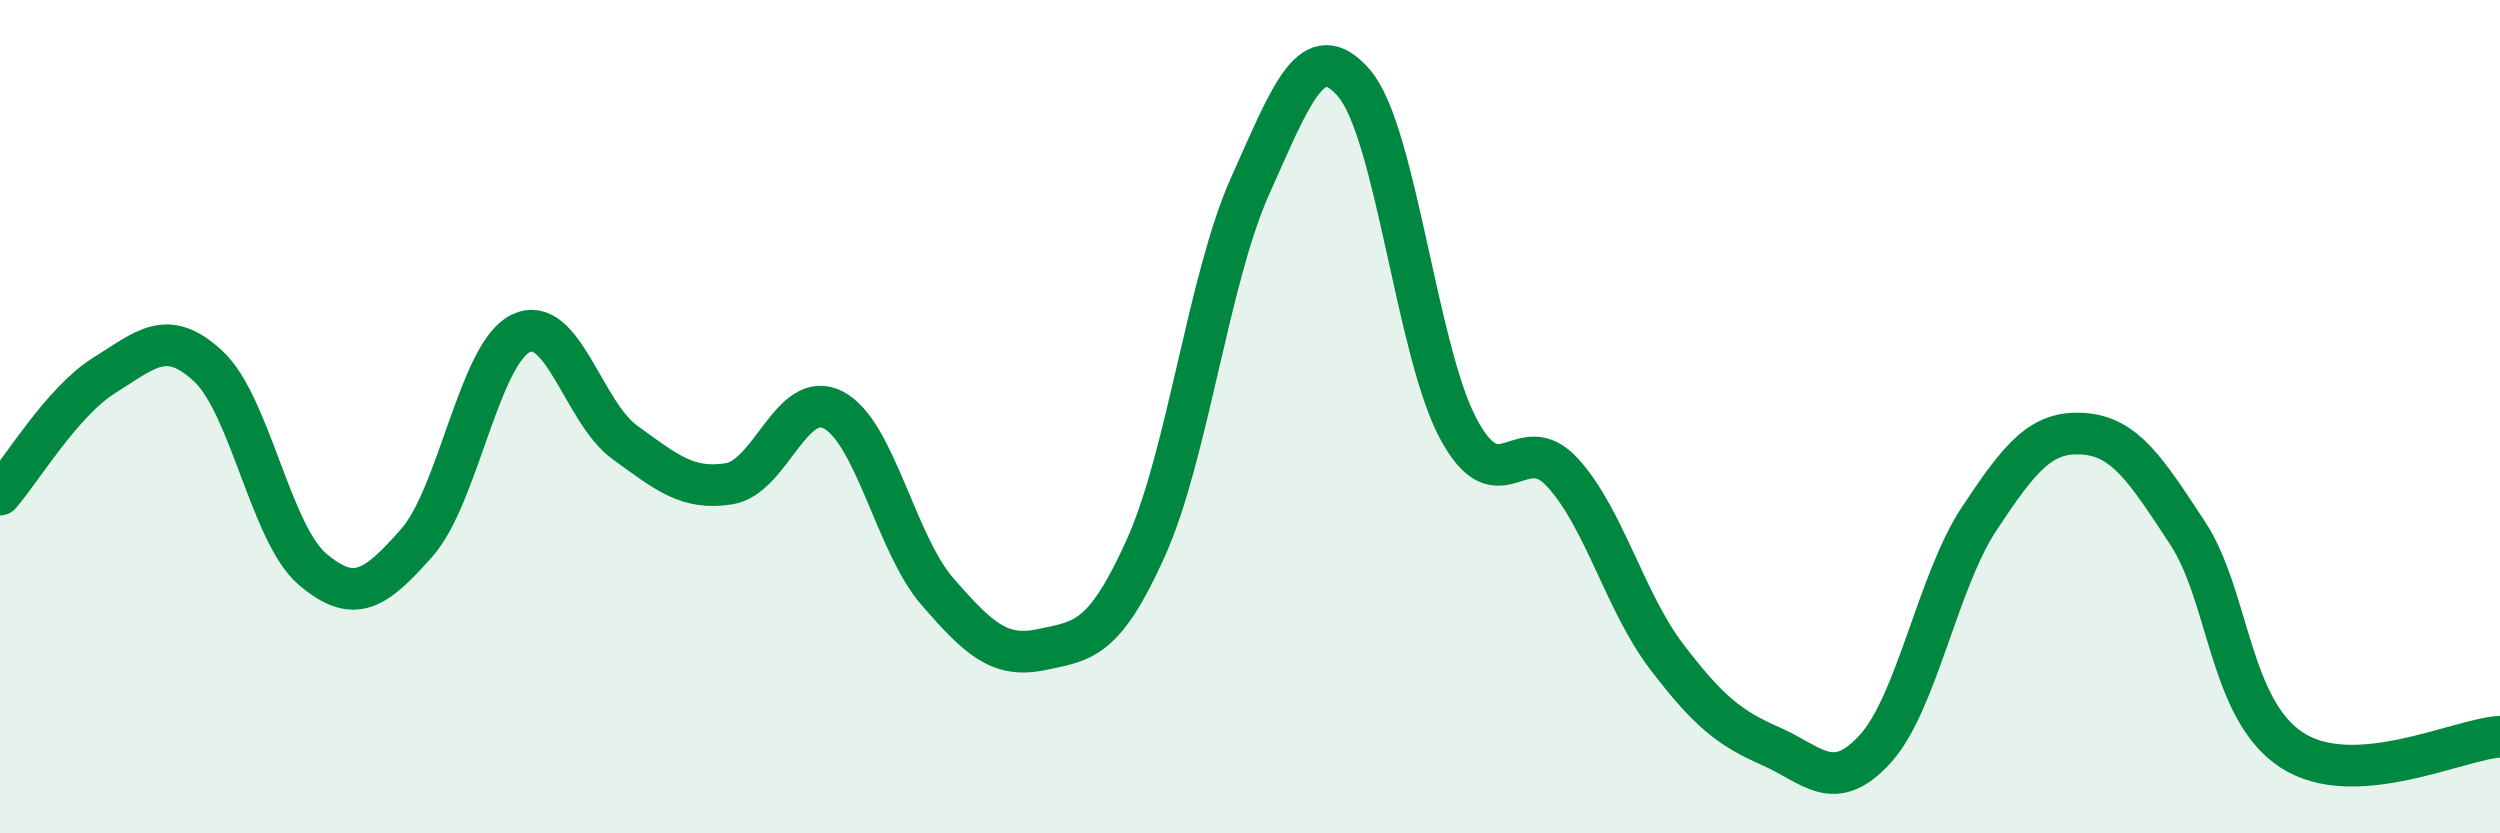
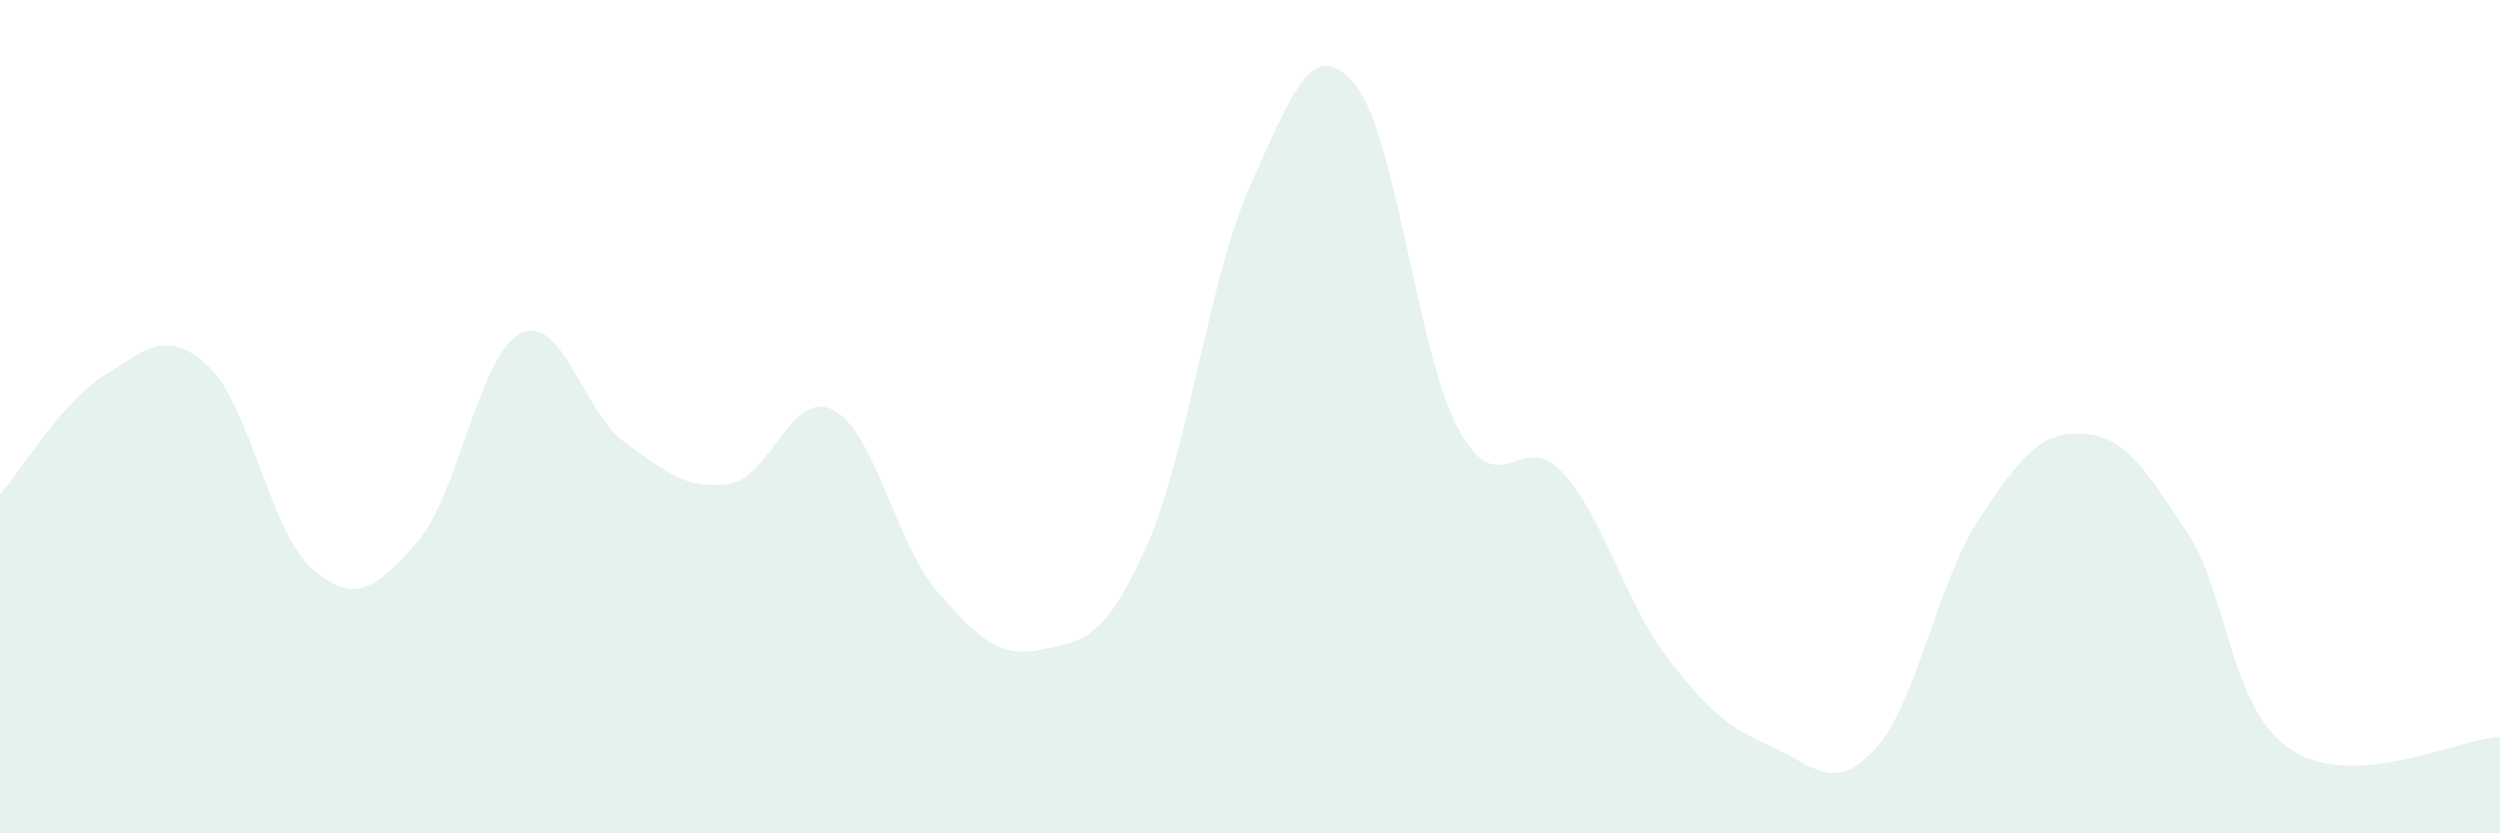
<svg xmlns="http://www.w3.org/2000/svg" width="60" height="20" viewBox="0 0 60 20">
  <path d="M 0,11.87 C 0.5,11.3 1.5,9.63 2.5,9.01 C 3.5,8.39 4,7.86 5,8.79 C 6,9.72 6.5,12.81 7.5,13.66 C 8.5,14.51 9,14.16 10,13.03 C 11,11.9 11.5,8.48 12.5,8 C 13.5,7.52 14,9.9 15,10.62 C 16,11.34 16.5,11.77 17.5,11.61 C 18.5,11.45 19,9.32 20,9.84 C 21,10.36 21.5,13.05 22.5,14.2 C 23.5,15.35 24,15.8 25,15.59 C 26,15.38 26.5,15.37 27.5,13.15 C 28.5,10.93 29,6.7 30,4.47 C 31,2.24 31.5,0.84 32.5,2 C 33.5,3.16 34,8.42 35,10.29 C 36,12.16 36.5,10.25 37.5,11.34 C 38.5,12.43 39,14.45 40,15.76 C 41,17.07 41.5,17.47 42.5,17.91 C 43.5,18.35 44,19.07 45,17.98 C 46,16.89 46.5,13.96 47.5,12.45 C 48.5,10.94 49,10.34 50,10.41 C 51,10.48 51.5,11.27 52.5,12.79 C 53.5,14.31 53.5,17.02 55,18 C 56.5,18.98 59,17.74 60,17.68L60 20L0 20Z" fill="#008740" opacity="0.1" stroke-linecap="round" stroke-linejoin="round" />
-   <path d="M 0,11.87 C 0.5,11.3 1.5,9.63 2.5,9.01 C 3.5,8.39 4,7.86 5,8.79 C 6,9.72 6.5,12.81 7.5,13.66 C 8.5,14.51 9,14.16 10,13.03 C 11,11.9 11.5,8.48 12.5,8 C 13.5,7.52 14,9.9 15,10.62 C 16,11.34 16.5,11.77 17.5,11.61 C 18.5,11.45 19,9.32 20,9.84 C 21,10.36 21.5,13.05 22.5,14.2 C 23.5,15.35 24,15.8 25,15.59 C 26,15.38 26.5,15.37 27.5,13.15 C 28.5,10.93 29,6.7 30,4.47 C 31,2.24 31.5,0.84 32.5,2 C 33.5,3.16 34,8.42 35,10.29 C 36,12.16 36.5,10.25 37.5,11.34 C 38.5,12.43 39,14.45 40,15.76 C 41,17.07 41.5,17.47 42.5,17.91 C 43.5,18.35 44,19.07 45,17.98 C 46,16.89 46.5,13.96 47.5,12.45 C 48.5,10.94 49,10.34 50,10.41 C 51,10.48 51.5,11.27 52.5,12.79 C 53.5,14.31 53.5,17.02 55,18 C 56.5,18.98 59,17.74 60,17.68" stroke="#008740" stroke-width="1" fill="none" stroke-linecap="round" stroke-linejoin="round" />
</svg>